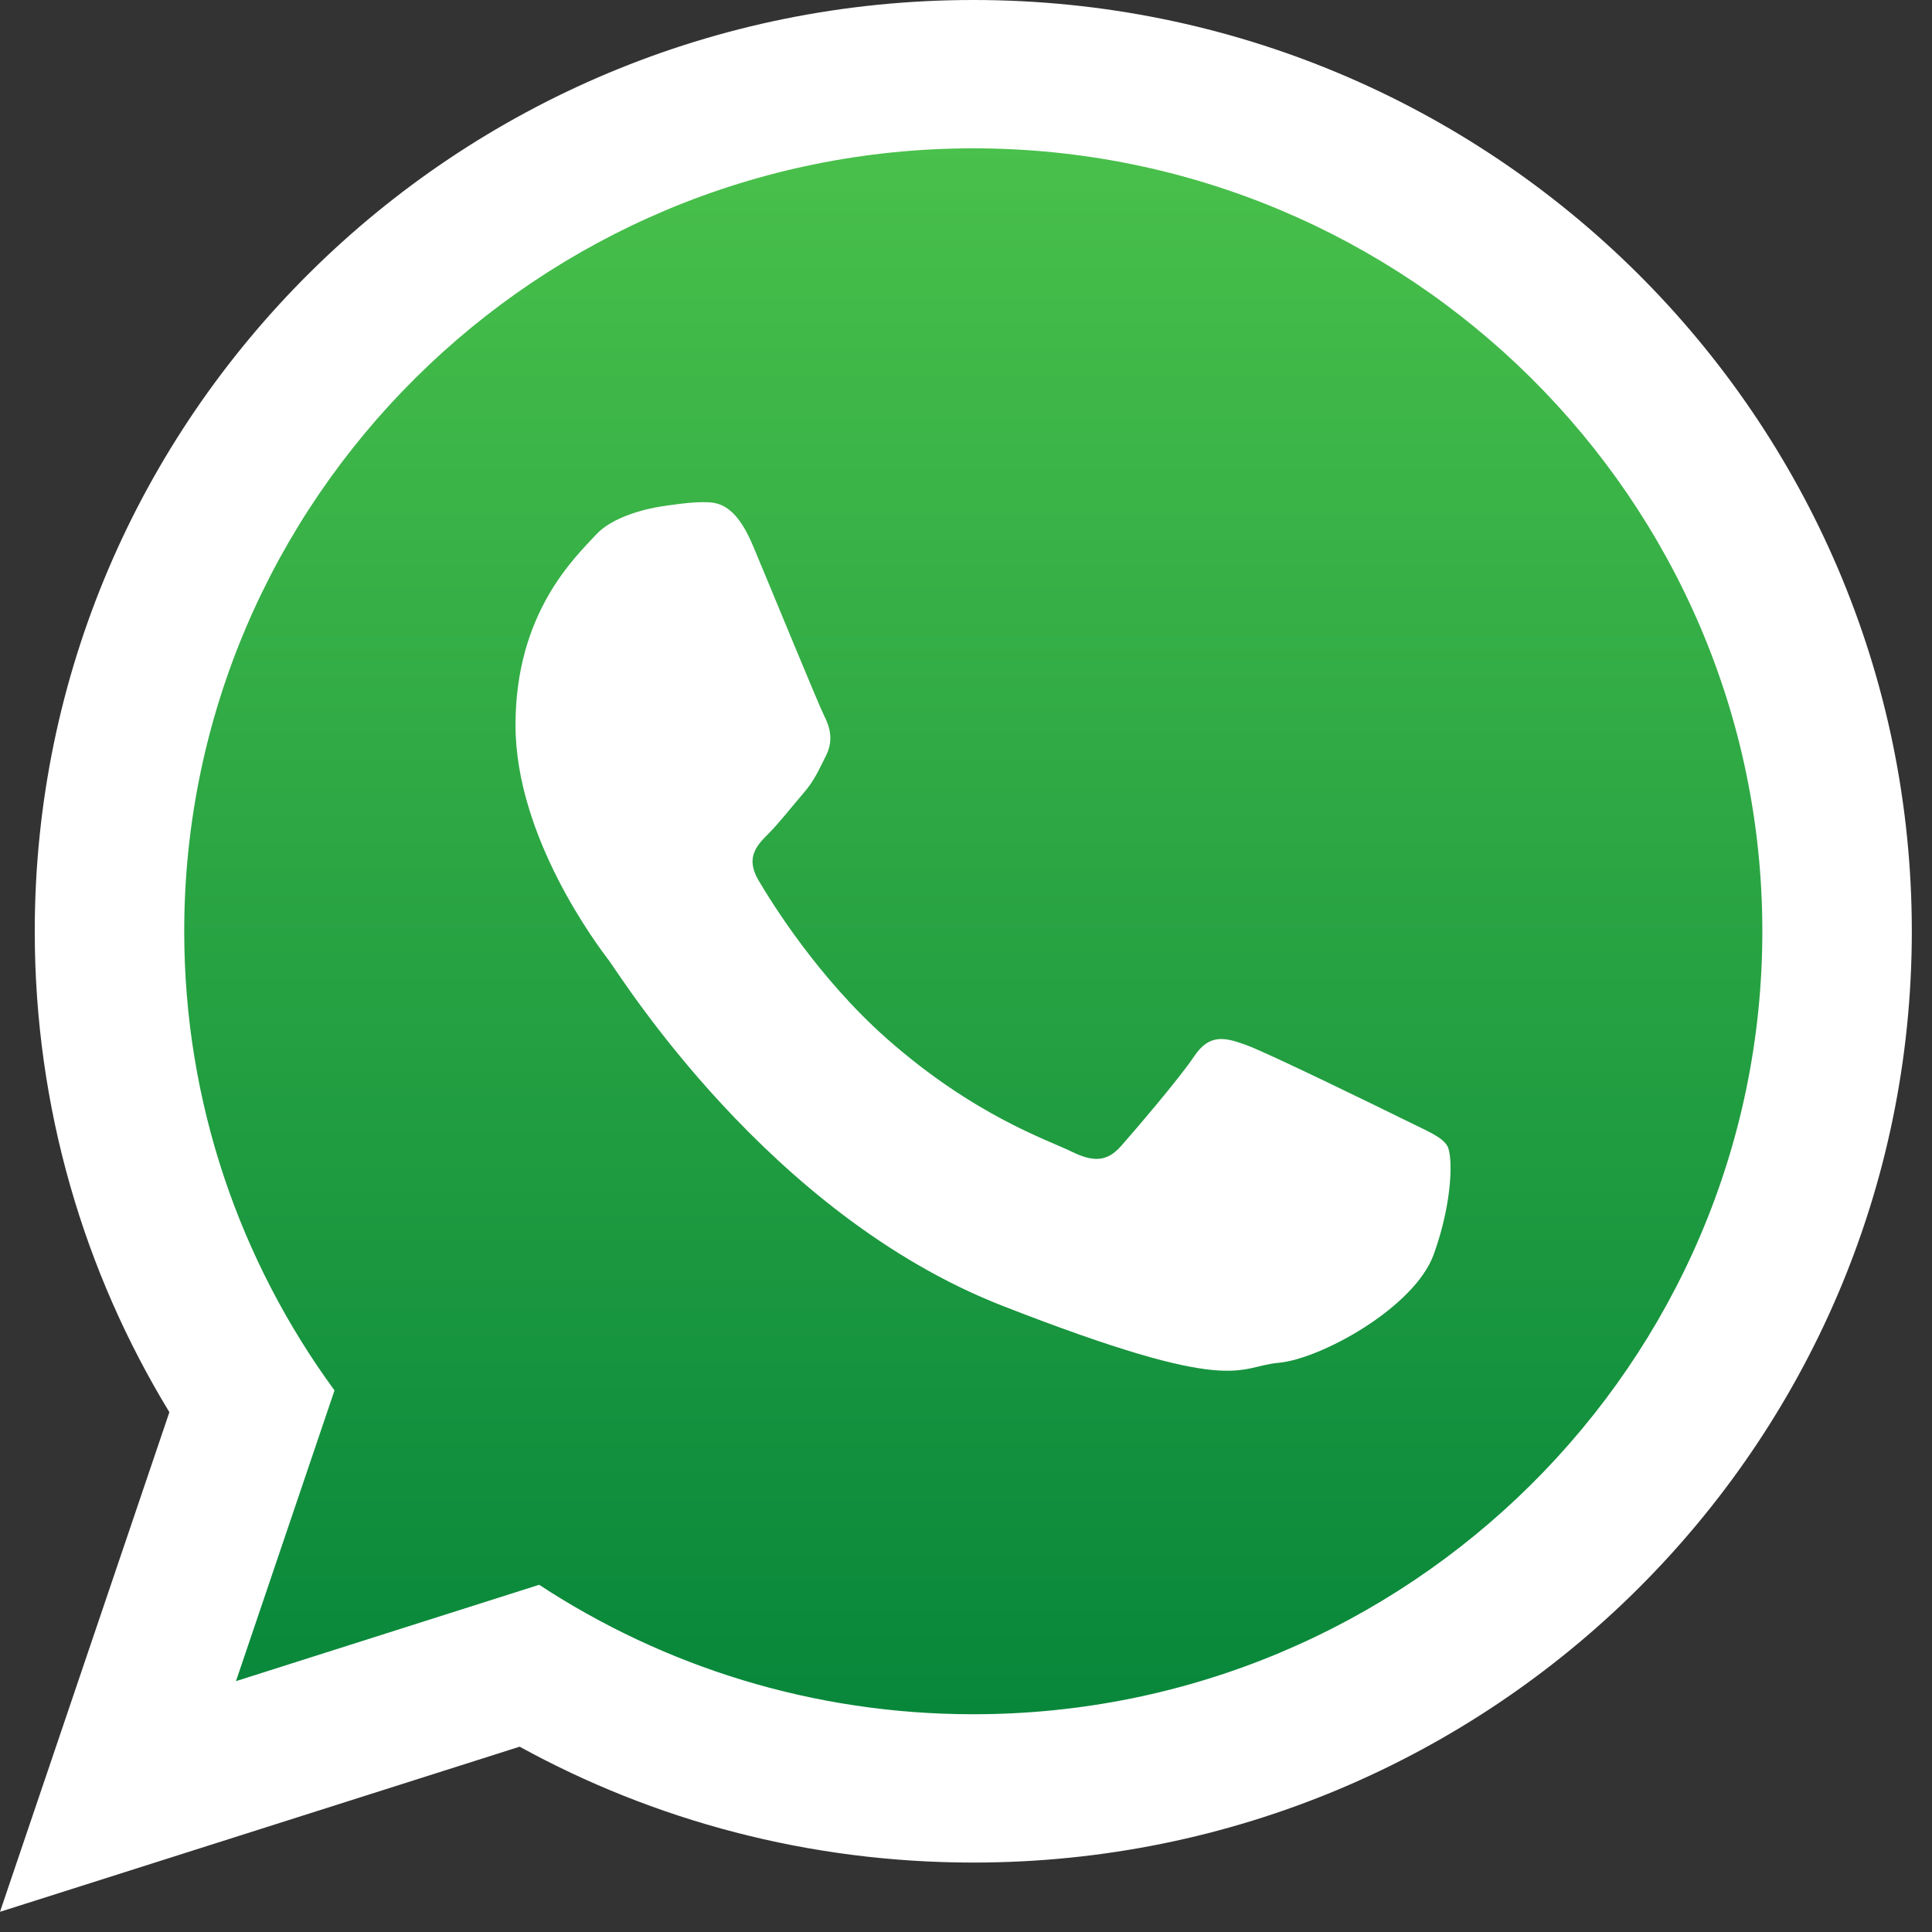
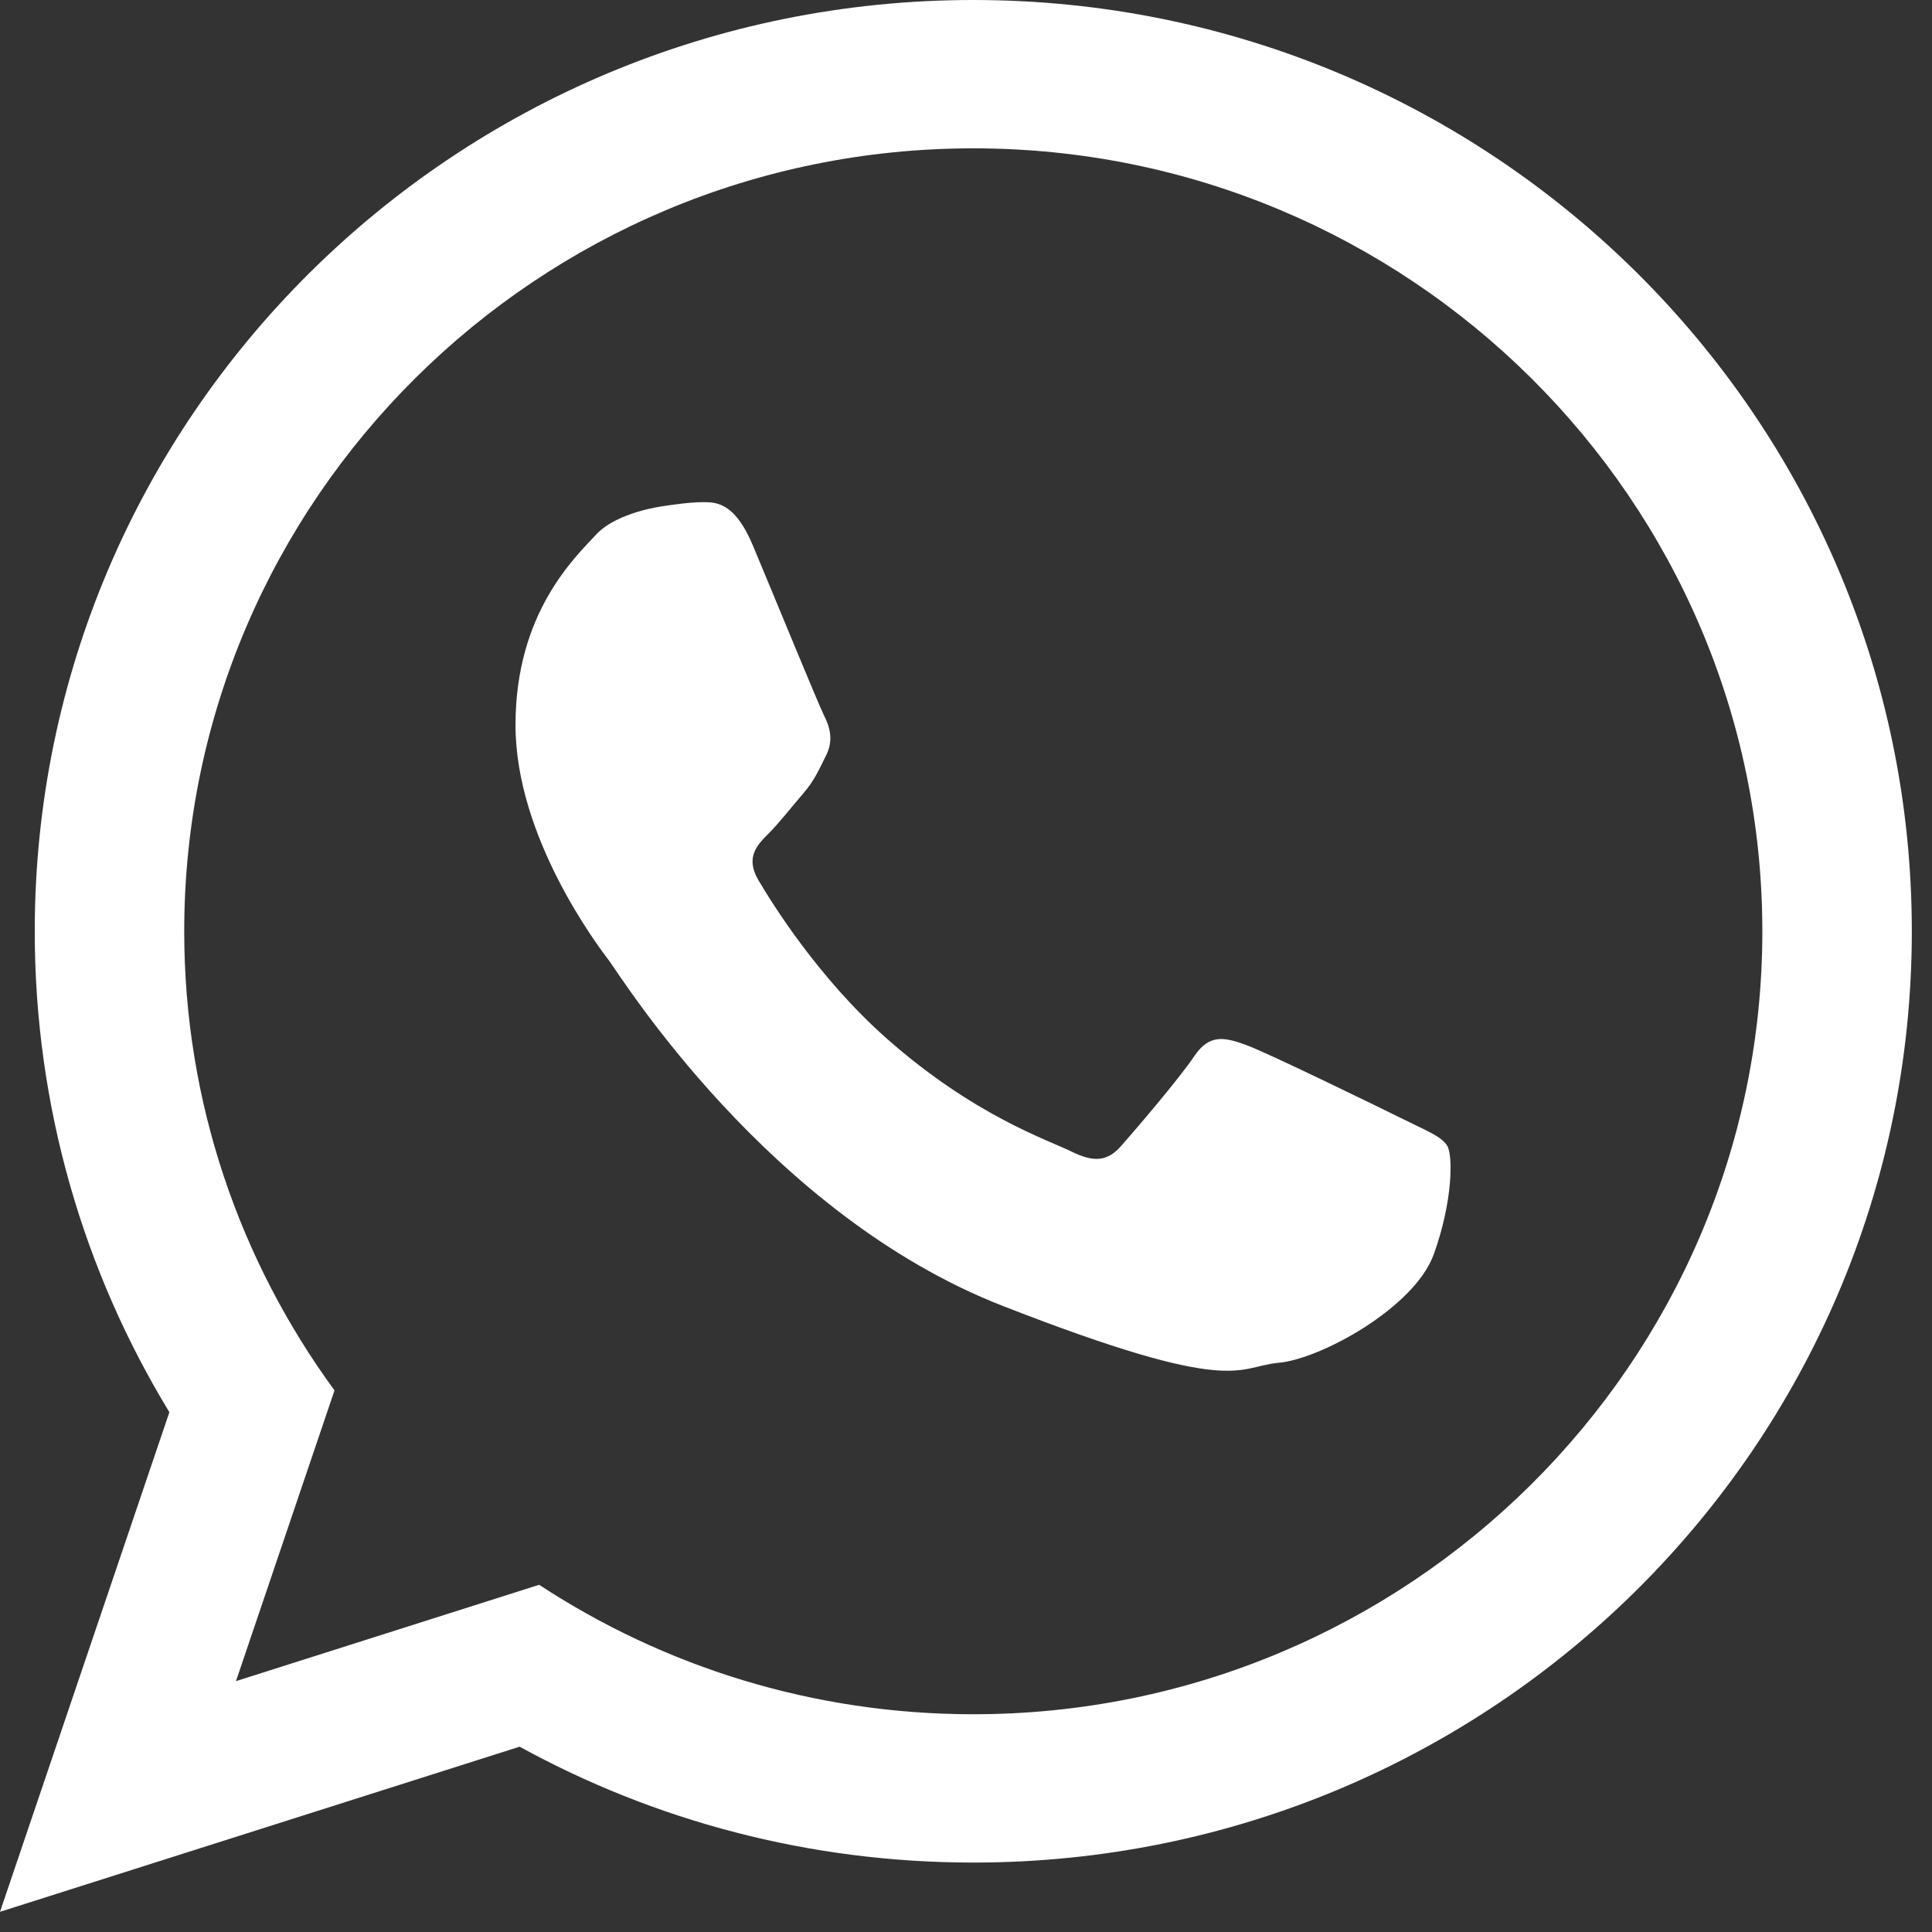
<svg xmlns="http://www.w3.org/2000/svg" width="85" height="85" viewBox="0 0 85 85" fill="none">
  <rect x="0" y="0" width="85" height="85" fill="#333333" stroke="none" />
-   <path fill-rule="evenodd" clip-rule="evenodd" d="M43.034 5.125C22.937 5.125 6.594 21.343 6.594 41.283C6.594 49.191 9.17 56.52 13.534 62.483L8.984 75.909L22.984 71.46C28.737 75.234 35.629 77.438 43.034 77.438C63.123 77.438 79.471 61.219 79.471 41.283C79.471 21.343 63.123 5.125 43.034 5.125Z" fill="url(#paint0_linear_615_3797)" />
  <path fill-rule="evenodd" clip-rule="evenodd" d="M84.112 40.974C84.112 63.599 65.626 81.945 42.822 81.945C35.581 81.945 28.777 80.096 22.862 76.847L0 84.112L7.452 62.131C3.692 55.956 1.529 48.714 1.529 40.974C1.529 18.345 20.015 0 42.822 0C65.626 0 84.112 18.345 84.112 40.974ZM42.822 6.526C23.675 6.526 8.105 21.977 8.105 40.975C8.105 48.508 10.559 55.491 14.717 61.172L10.382 73.963L23.721 69.724C29.201 73.32 35.767 75.42 42.822 75.42C61.961 75.42 77.536 59.967 77.536 40.975C77.536 21.977 61.962 6.526 42.822 6.526ZM63.673 50.411C63.417 49.992 62.742 49.741 61.734 49.238C60.721 48.737 55.742 46.305 54.816 45.972C53.889 45.638 53.209 45.469 52.539 46.473C51.863 47.478 49.923 49.741 49.331 50.411C48.742 51.083 48.153 51.165 47.14 50.663C46.126 50.161 42.863 49.097 38.999 45.68C35.992 43.014 33.96 39.729 33.367 38.724C32.779 37.721 33.309 37.178 33.81 36.677C34.267 36.224 34.824 35.504 35.33 34.919C35.837 34.331 36.005 33.91 36.343 33.24C36.68 32.569 36.512 31.985 36.256 31.483C36.005 30.981 33.979 26.039 33.135 24.026C32.296 22.019 31.451 22.094 30.858 22.094C30.269 22.094 29.176 22.269 29.176 22.269C29.176 22.269 27.147 22.52 26.221 23.525C25.295 24.528 22.68 26.96 22.68 31.898C22.68 36.84 26.304 41.618 26.81 42.284C27.317 42.956 33.81 53.428 44.101 57.449C54.392 61.468 54.392 60.127 56.248 59.958C58.101 59.795 62.235 57.53 63.08 55.184C63.924 52.839 63.924 50.827 63.673 50.411Z" fill="white" />
  <defs>
    <linearGradient id="paint0_linear_615_3797" x1="43.032" y1="5.125" x2="43.032" y2="77.438" gradientUnits="userSpaceOnUse">
      <stop stop-color="#4AC14B" />
      <stop offset="1" stop-color="#06853A" />
    </linearGradient>
  </defs>
</svg>